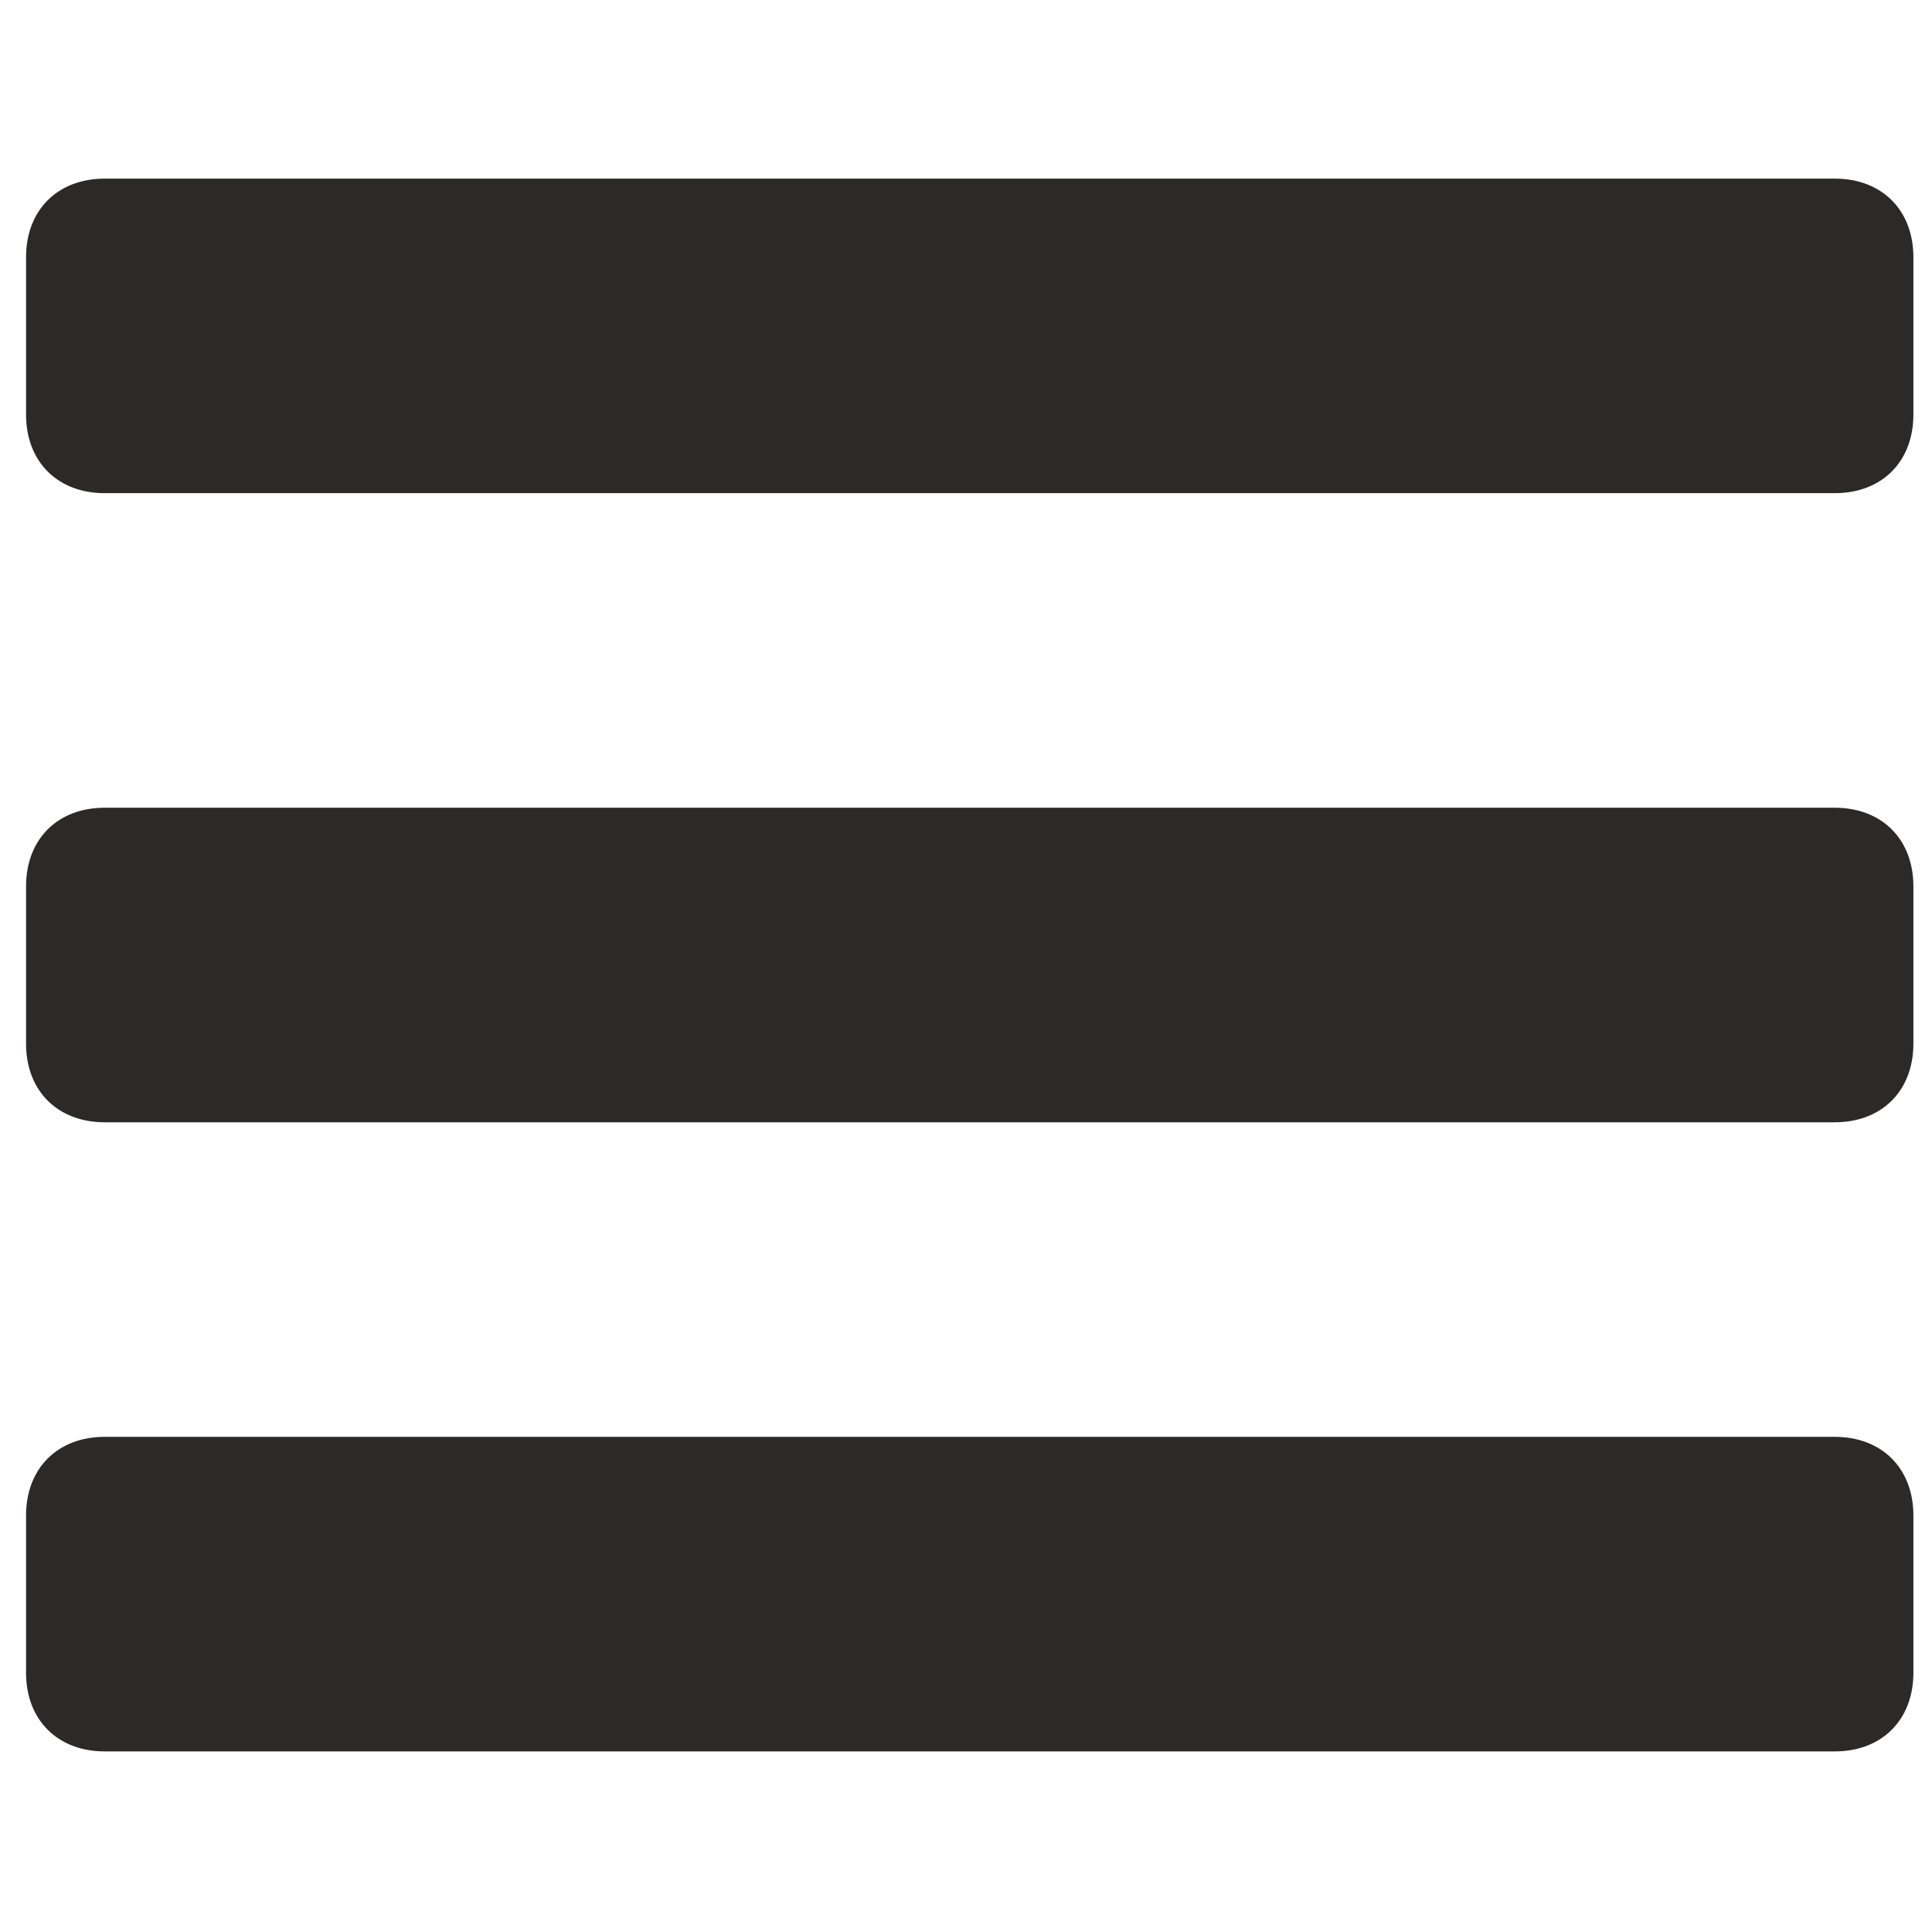
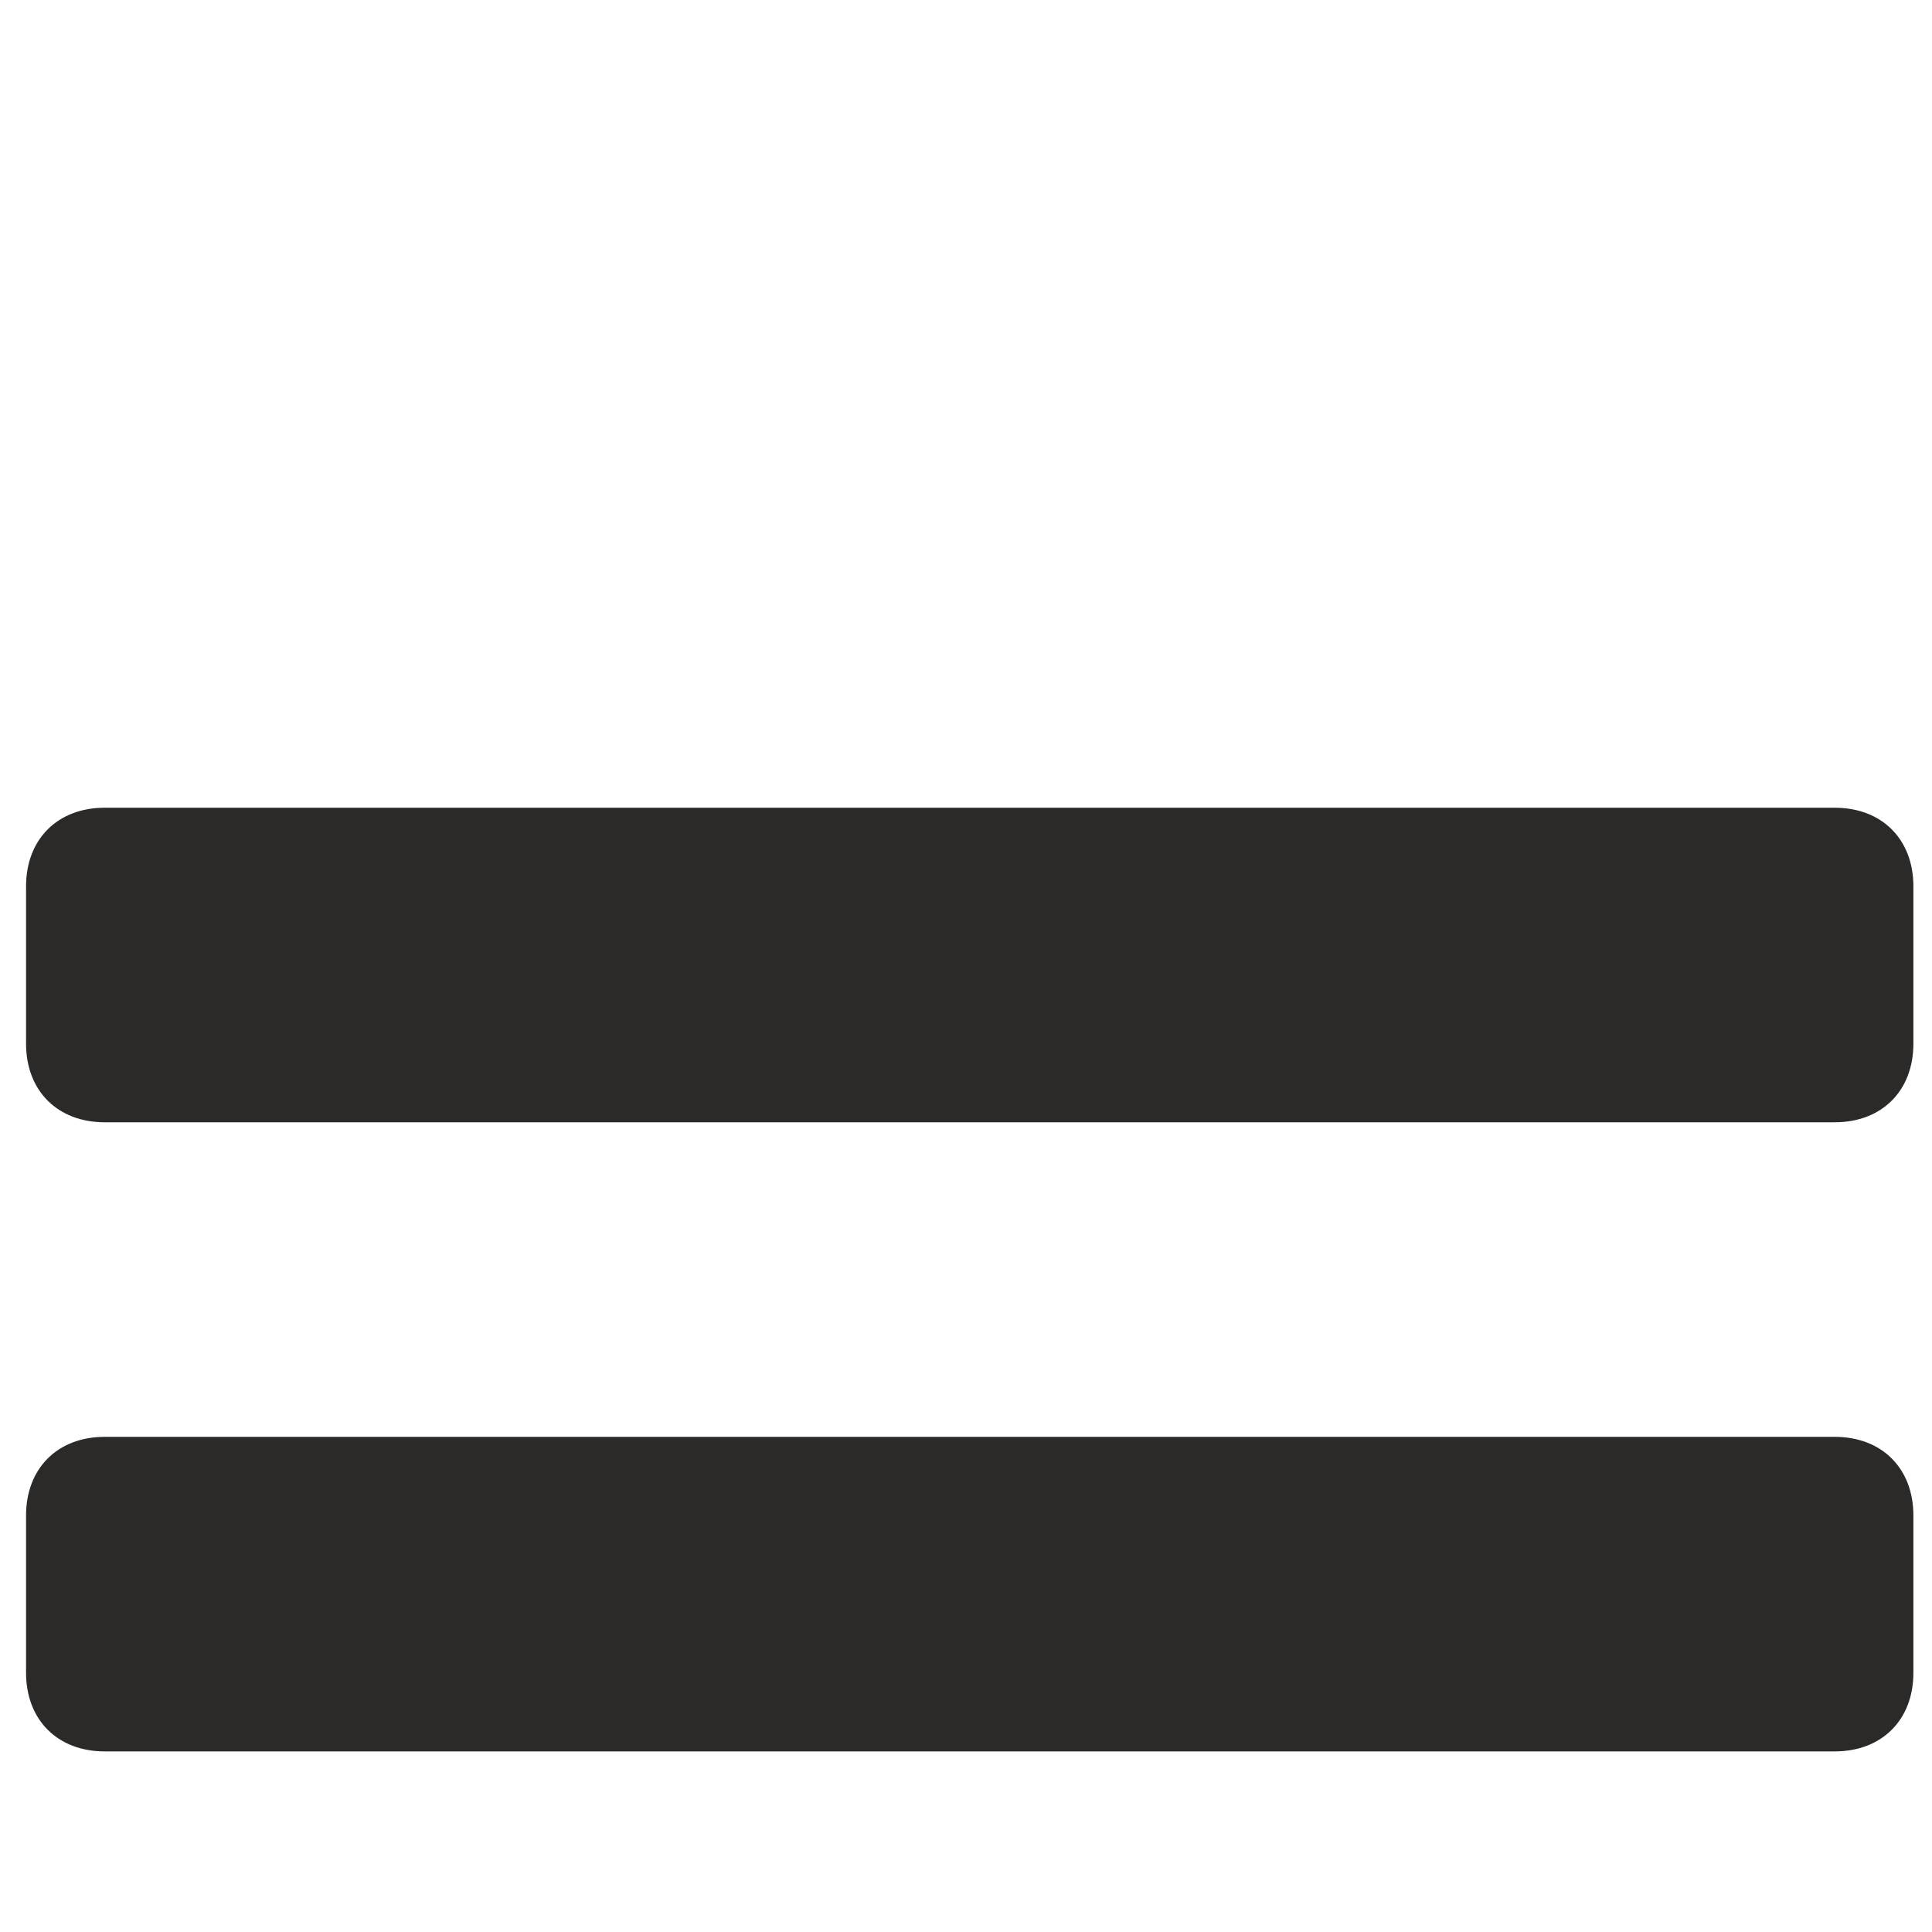
<svg xmlns="http://www.w3.org/2000/svg" xml:space="preserve" width="77.876mm" height="77.876mm" version="1.1" style="shape-rendering:geometricPrecision; text-rendering:geometricPrecision; image-rendering:optimizeQuality; fill-rule:evenodd; clip-rule:evenodd" viewBox="0 0 7788 7788" enable-background="new 0 0 24 24">
  <defs>
    <style type="text/css">
   
    .fil0 {fill:#2B2A29}
   
  </style>
  </defs>
  <g id="Layer_x0020_1">
    <g id="_2038006634544">
      <g>
-         <path class="fil0" d="M7713 1037c0,-190 -127,-317 -317,-317l-6974 0c-190,0 -317,127 -317,317l0 634c0,190 127,317 317,317l6974 0c190,0 317,-127 317,-317l0 -634z" />
        <path class="fil0" d="M7713 3573c0,-190 -127,-317 -317,-317l-6974 0c-190,0 -317,127 -317,317l0 634c0,190 127,317 317,317l6974 0c190,0 317,-127 317,-317l0 -634z" />
        <path class="fil0" d="M7713 6109c0,-190 -127,-317 -317,-317l-6974 0c-190,0 -317,127 -317,317l0 634c0,190 127,317 317,317l6974 0c190,0 317,-127 317,-317l0 -634z" />
      </g>
    </g>
  </g>
</svg>